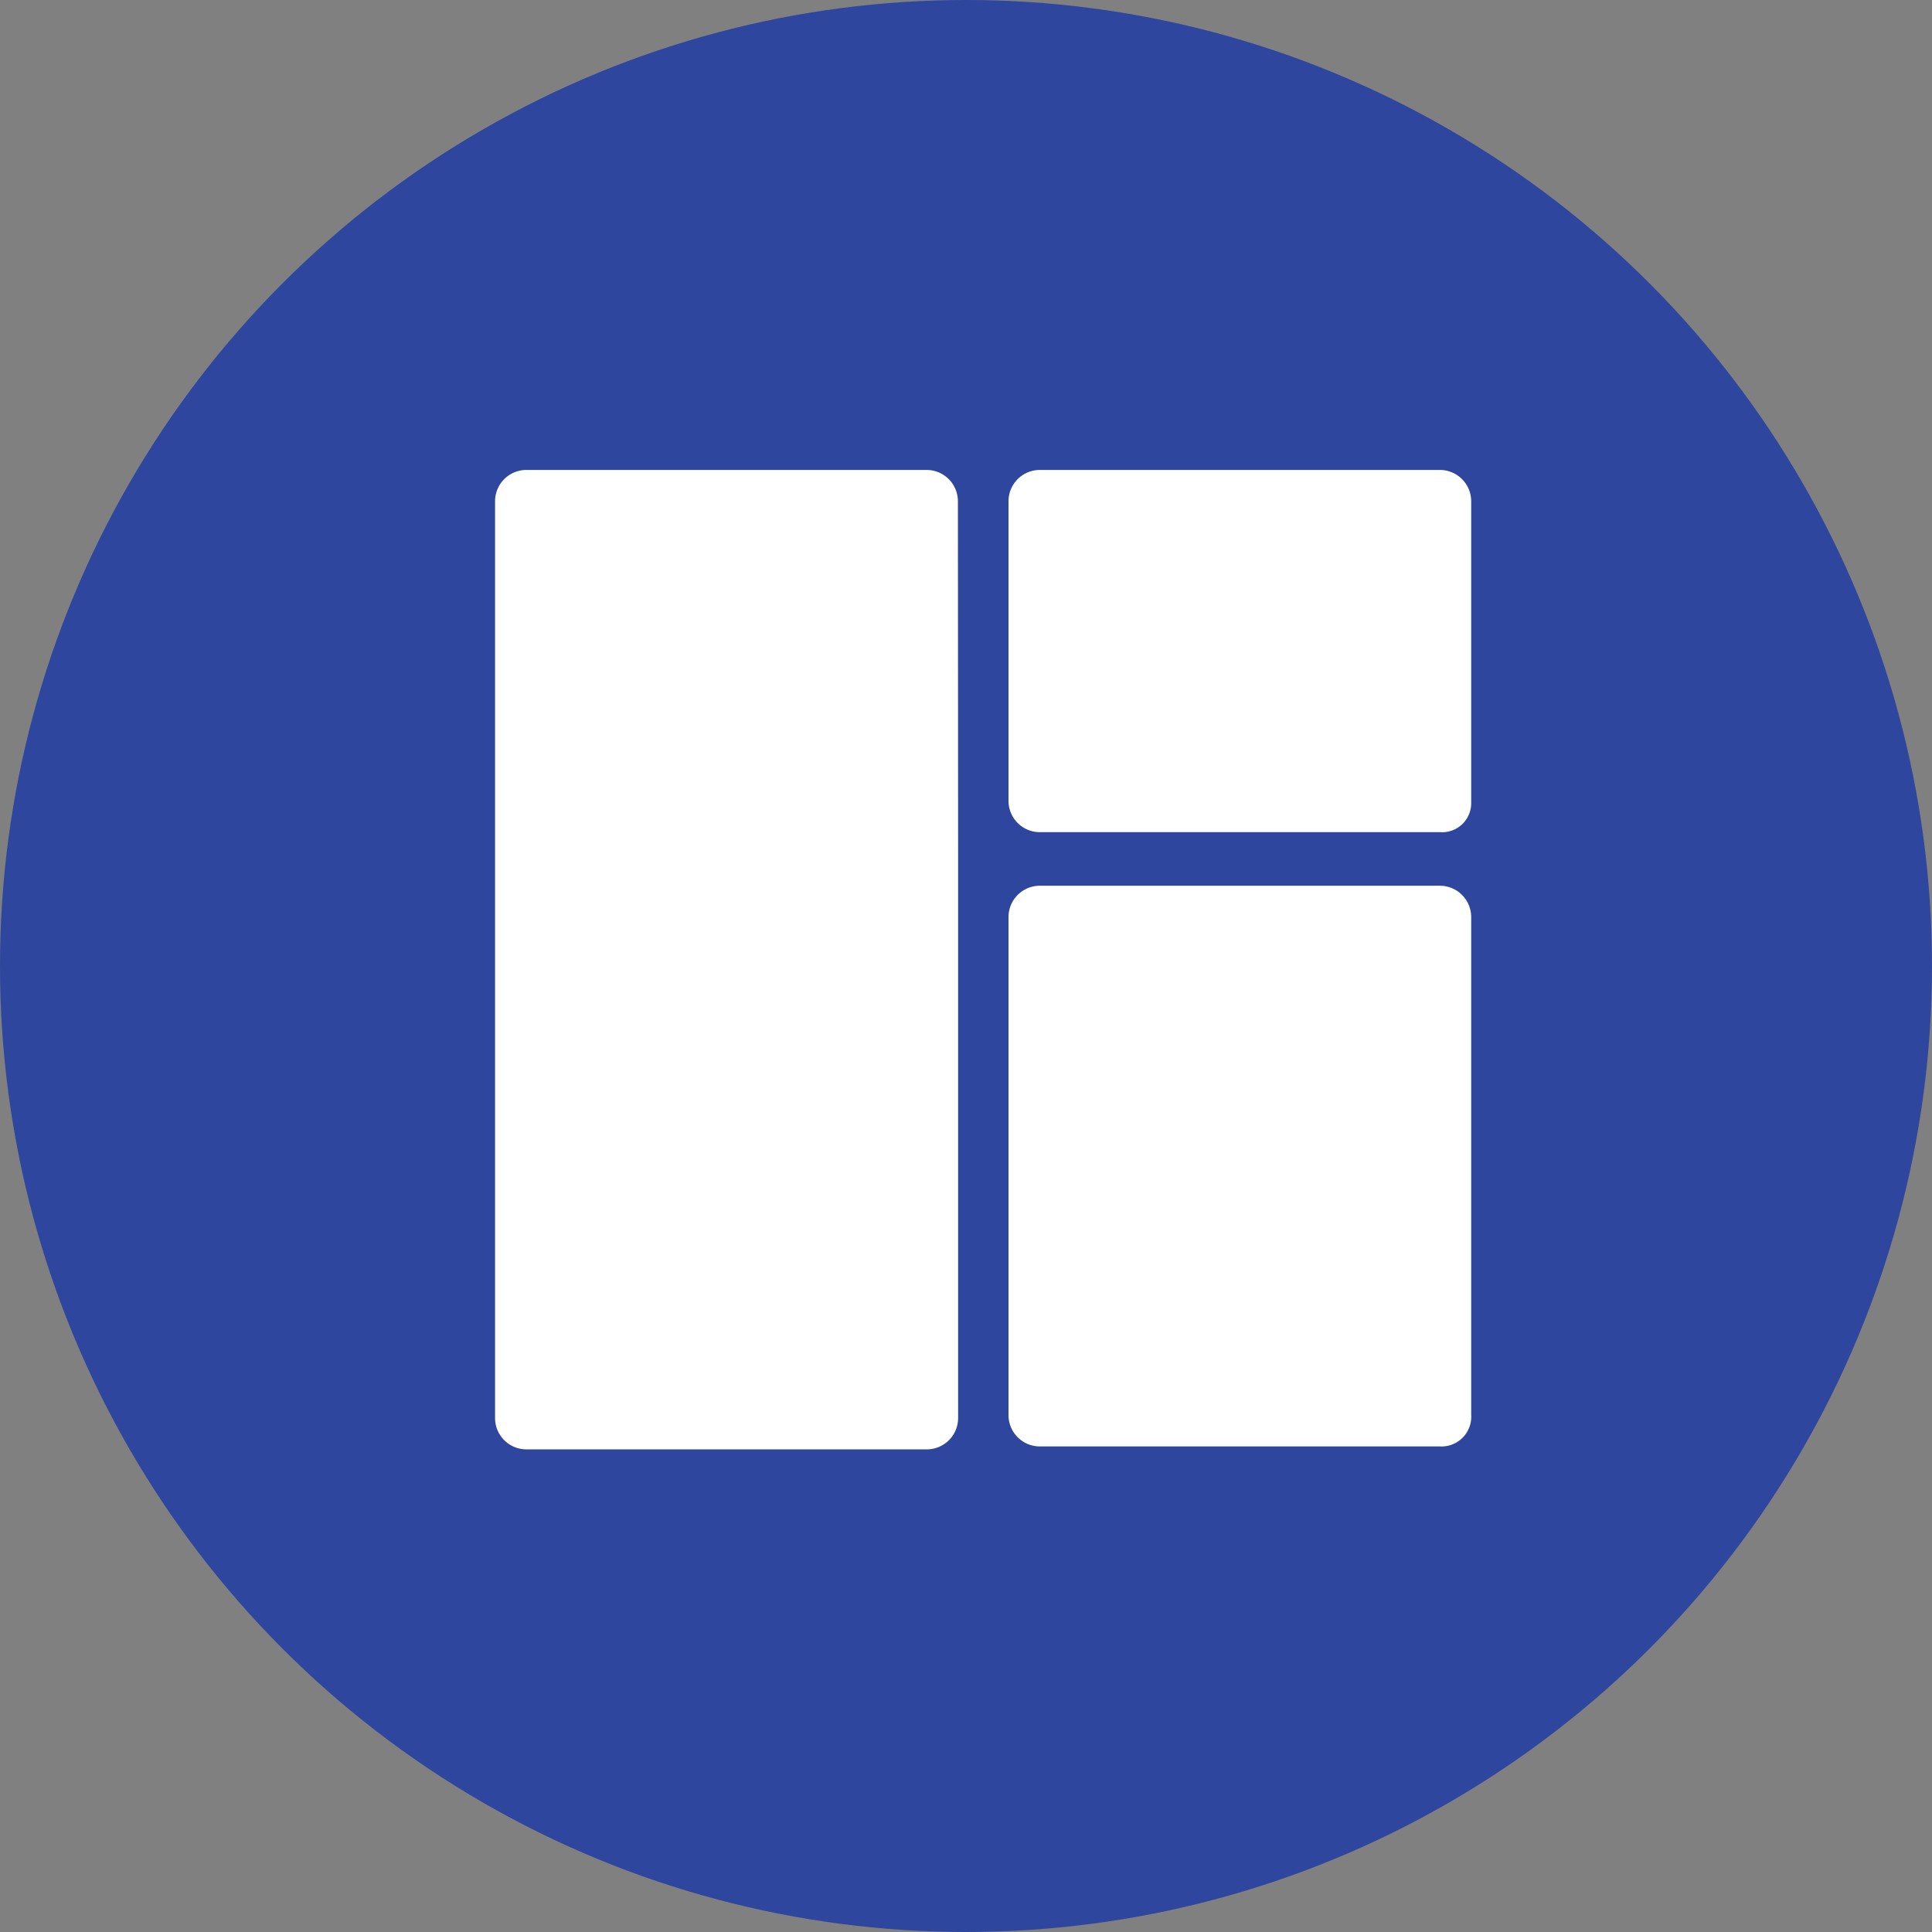
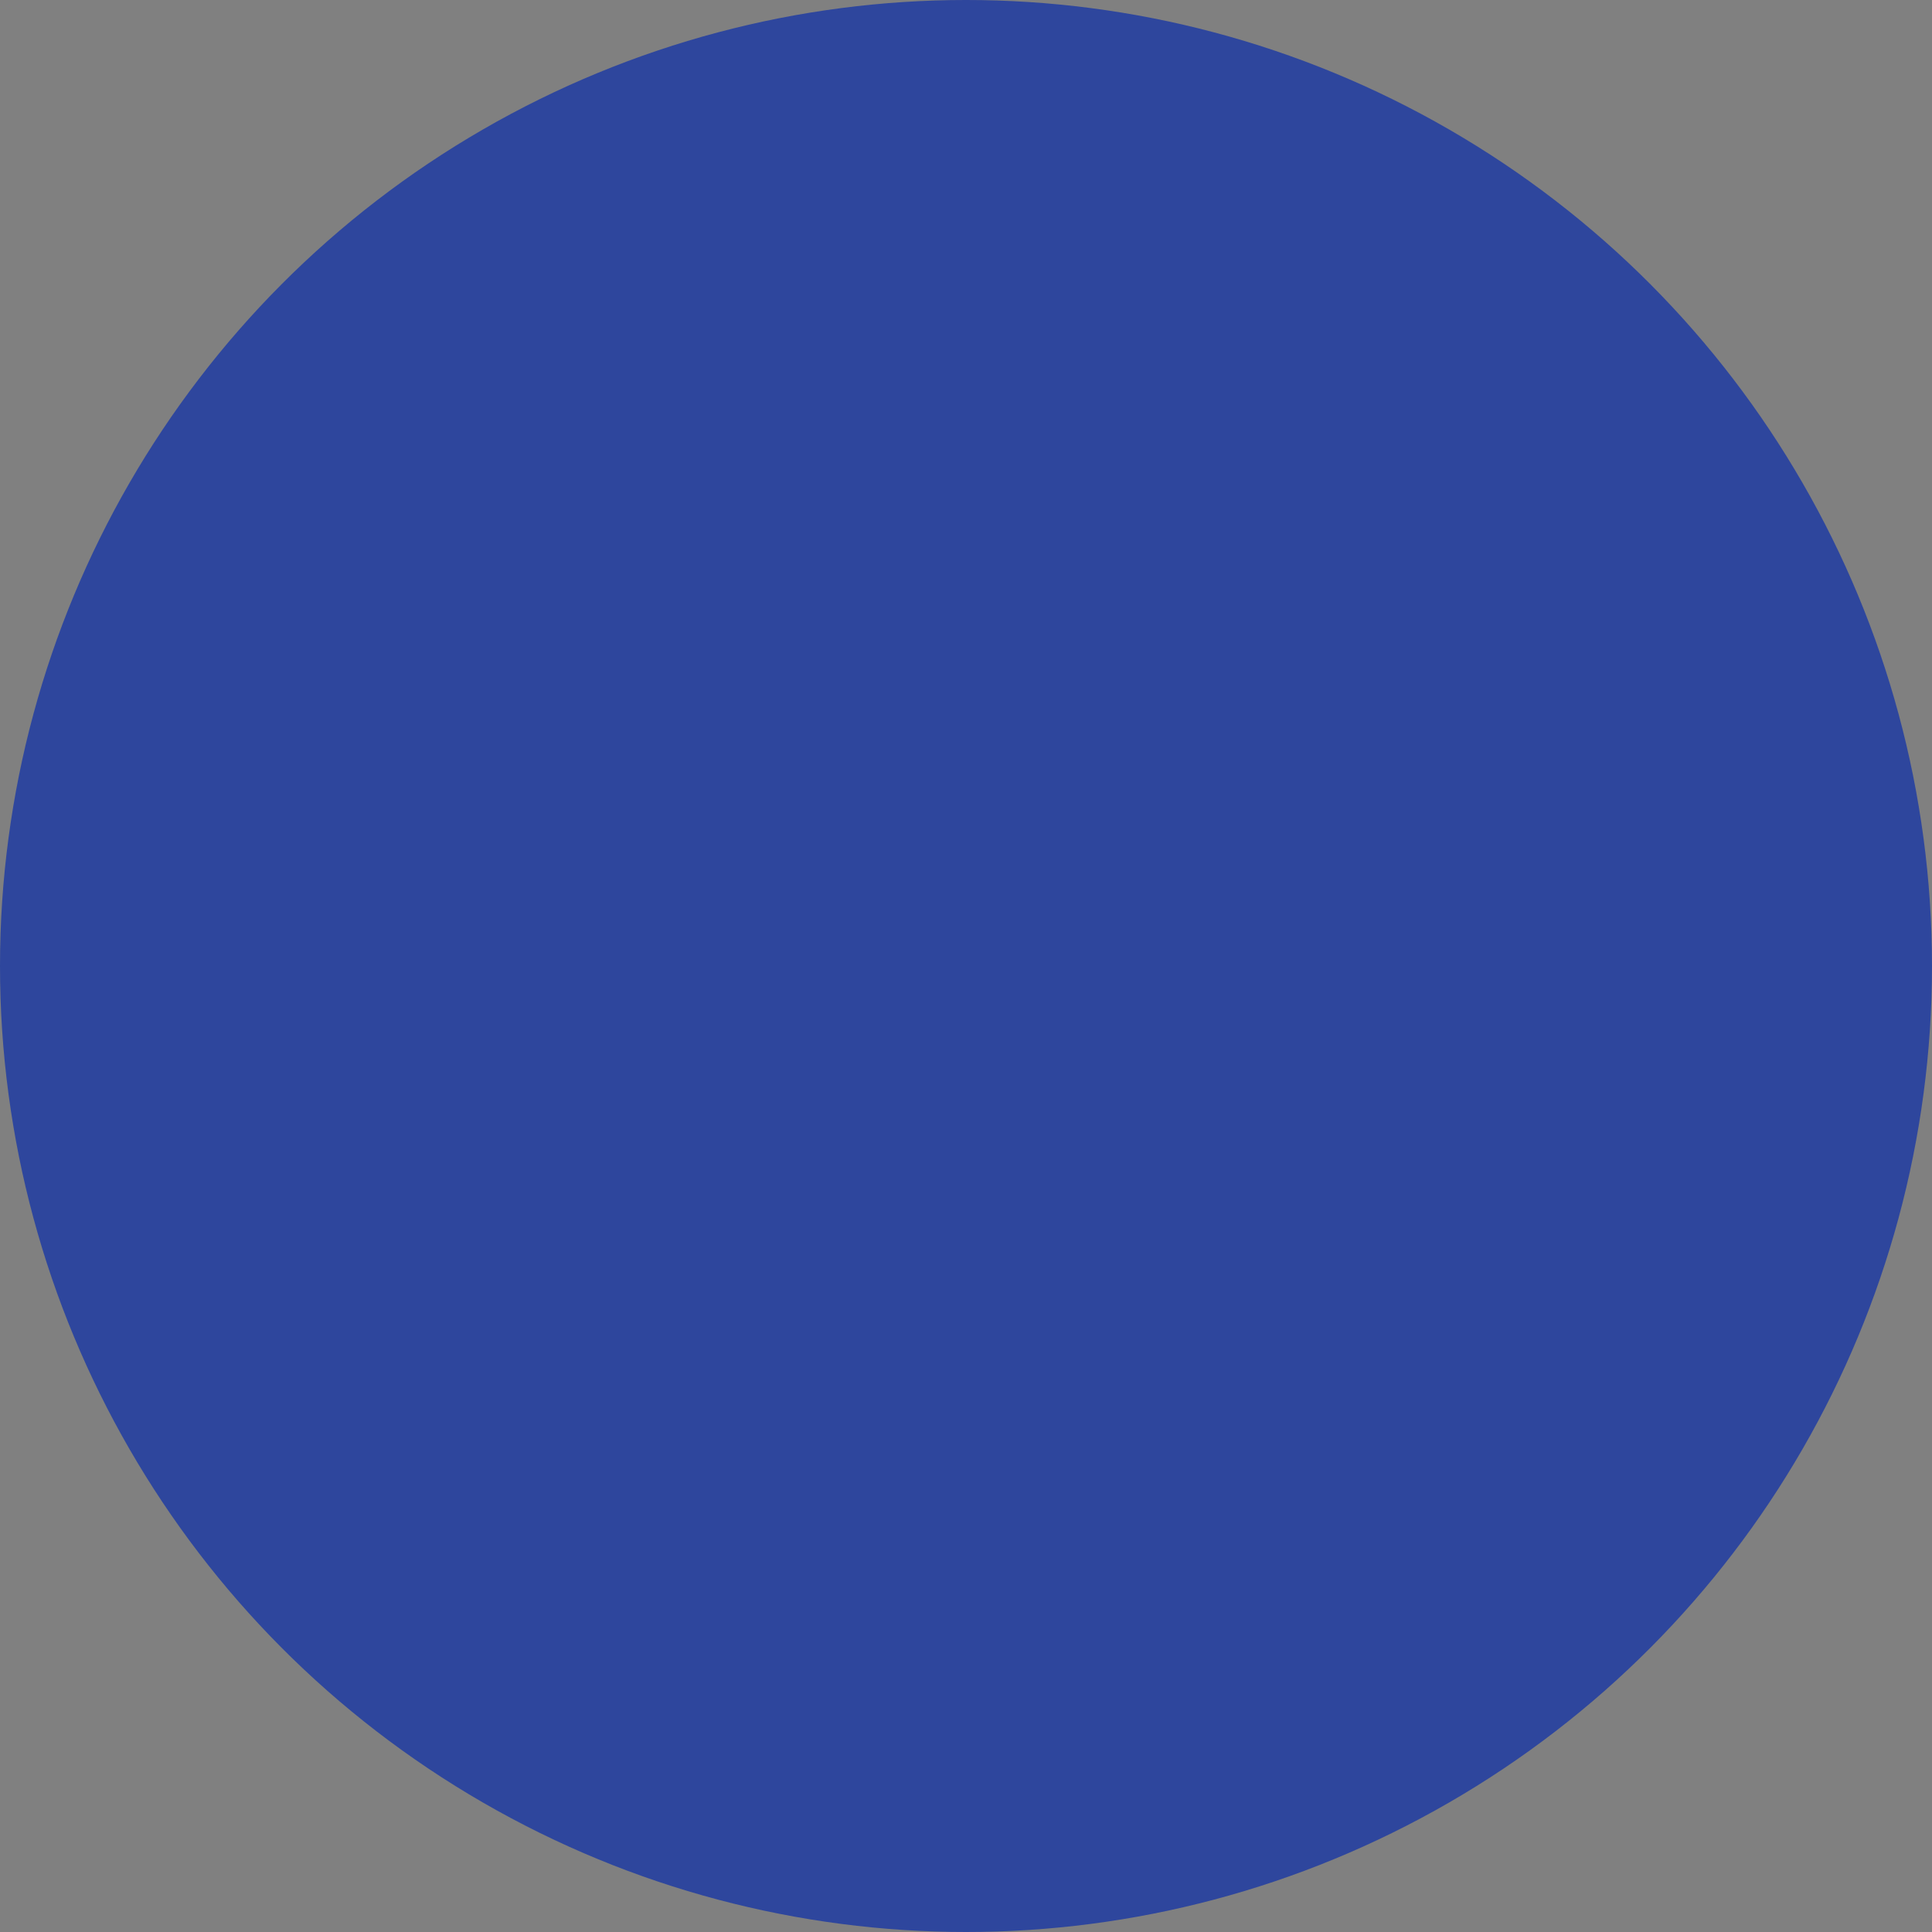
<svg xmlns="http://www.w3.org/2000/svg" width="37" height="37" viewBox="0 0 37 37">
  <rect x="0" y="0" width="37" height="37" fill="#808080" stroke="none" />
  <g id="Group_1800" data-name="Group 1800" transform="translate(-1217 -3882)">
    <circle id="Ellipse_47" data-name="Ellipse 47" cx="18.5" cy="18.5" r="18.5" transform="translate(1217 3882)" fill="#2e469d" />
    <g id="Group_764" data-name="Group 764" transform="translate(1225.981 3890.5)">
-       <path id="Path_4403" data-name="Path 4403" d="M25.064,7.437H17.4a.6.6,0,0,1-.6-.6V1.1a.6.6,0,0,1,.6-.6h7.661a.6.6,0,0,1,.6.6V6.894A.557.557,0,0,1,25.064,7.437Z" transform="translate(-6.467)" fill="#fff" />
-       <path id="Path_4404" data-name="Path 4404" d="M25.064,24.438H17.4a.6.6,0,0,1-.6-.6V14.3a.6.6,0,0,1,.6-.6h7.661a.6.6,0,0,1,.6.6v9.531A.57.57,0,0,1,25.064,24.438Z" transform="translate(-6.467 -5.237)" fill="#fff" />
-       <path id="Path_4405" data-name="Path 4405" d="M9.368,7.98V18.657a.6.6,0,0,1-.6.6H1.1a.6.6,0,0,1-.6-.6V1.1A.6.6,0,0,1,1.1.5H8.764a.6.6,0,0,1,.6.6Z" fill="#fff" />
-     </g>
+       </g>
  </g>
</svg>